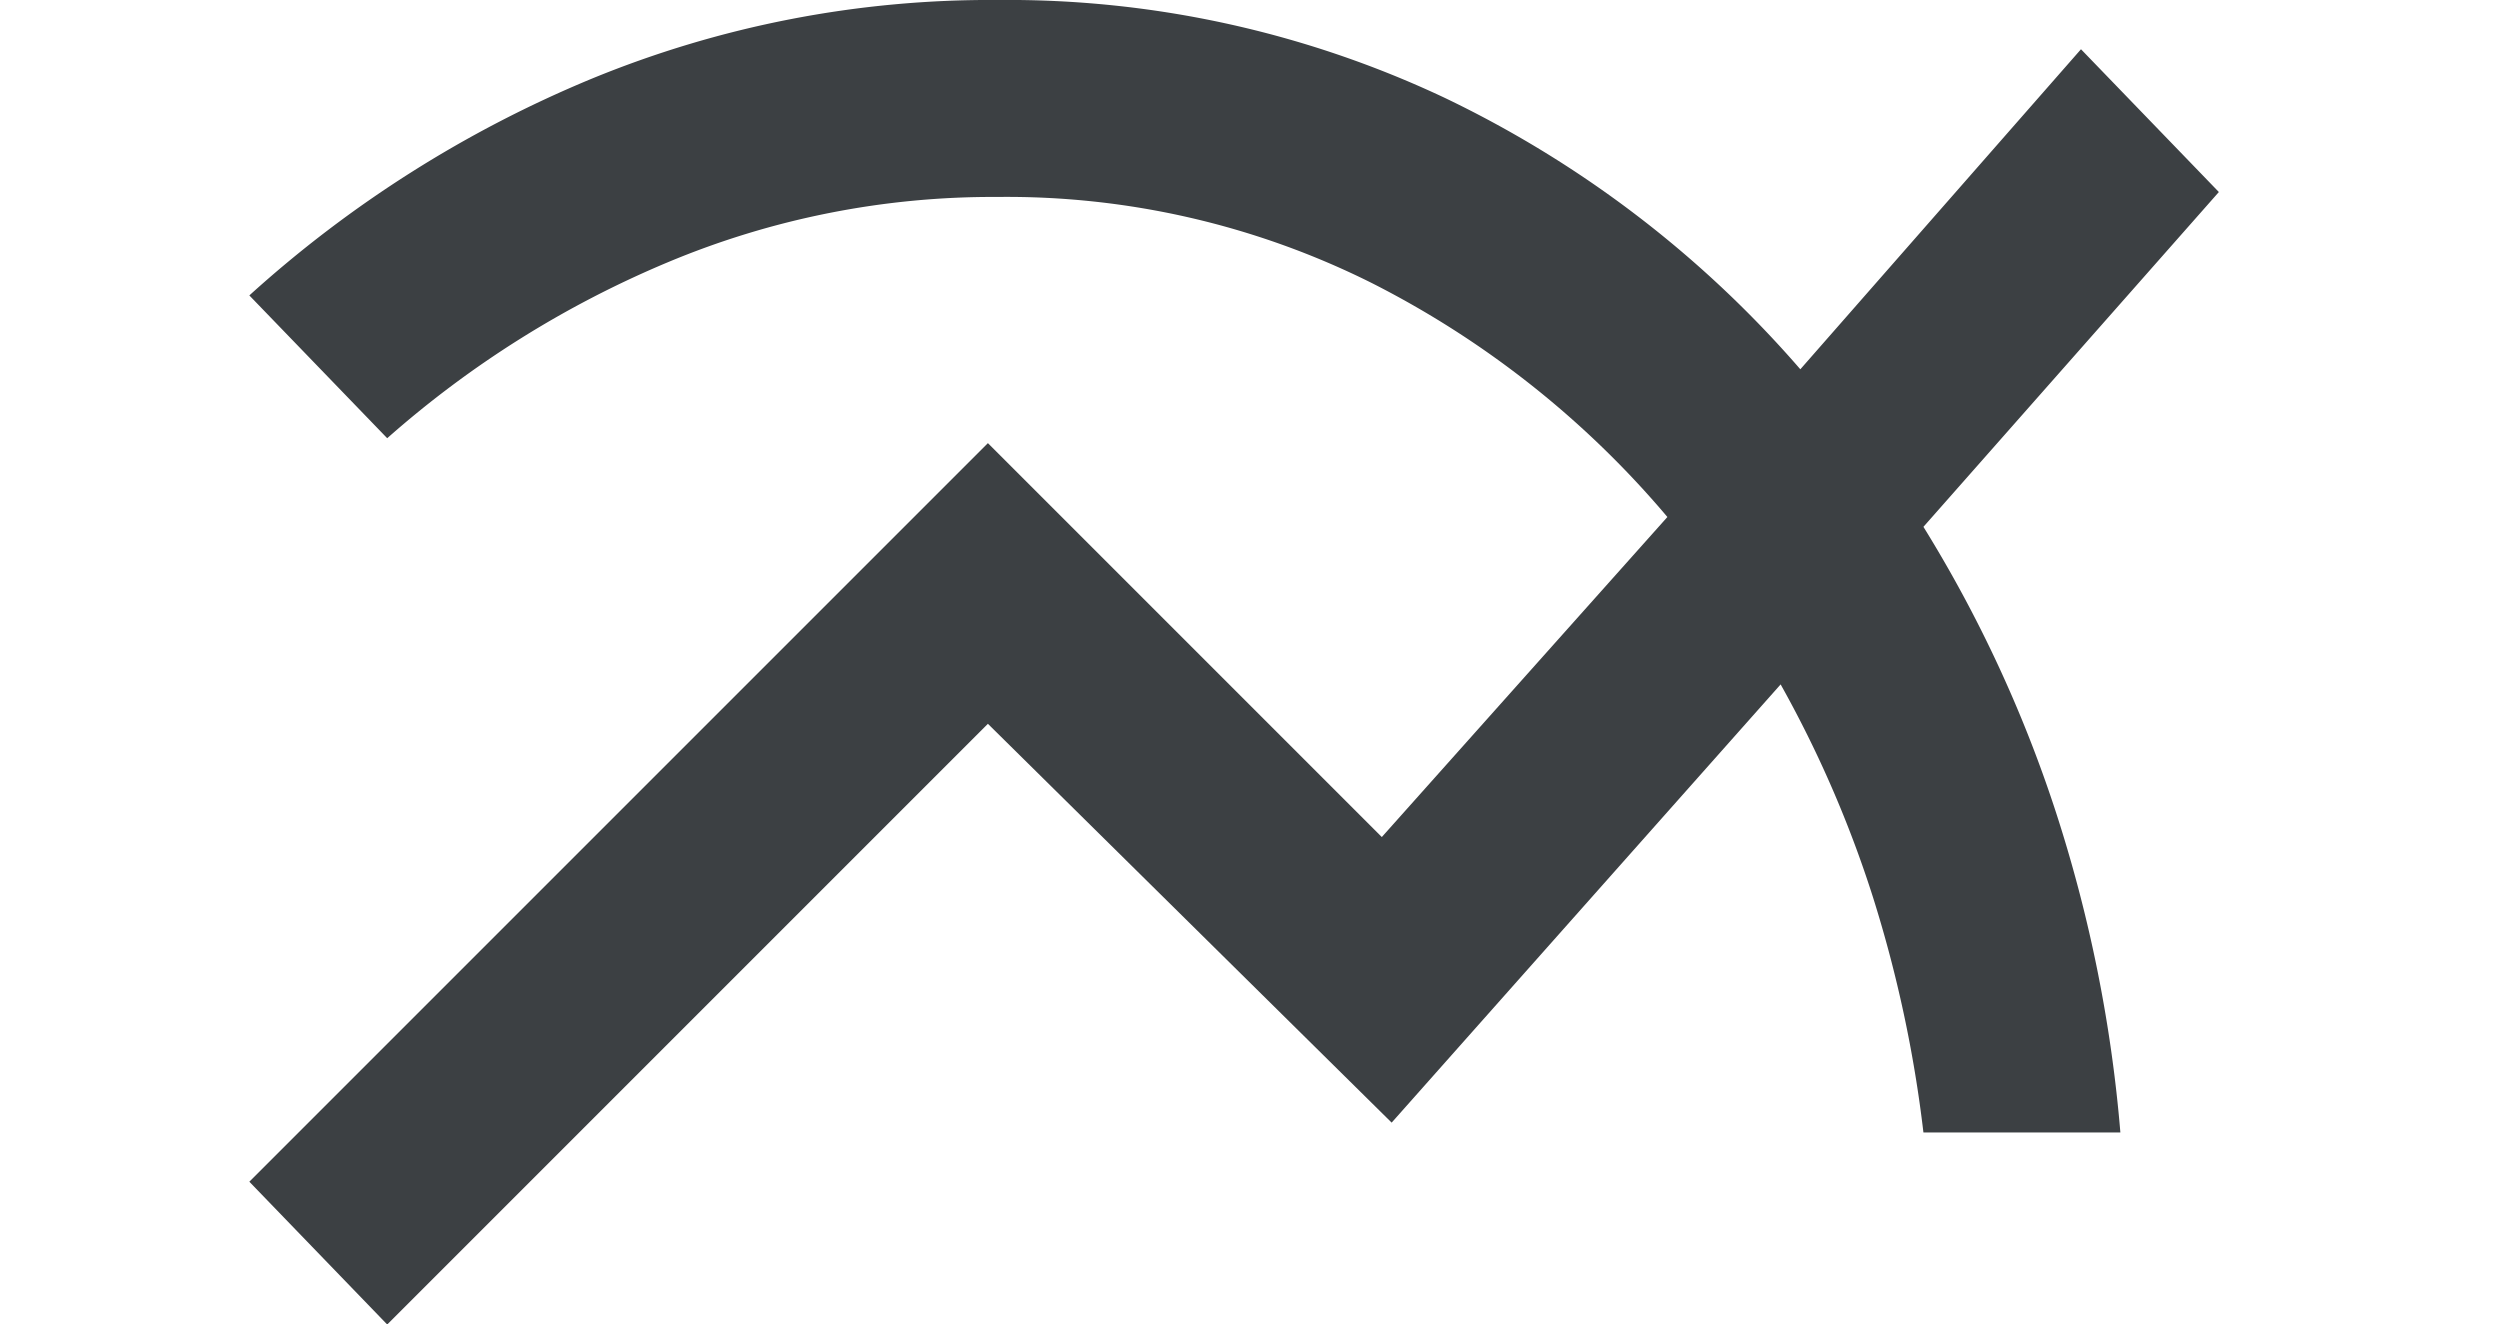
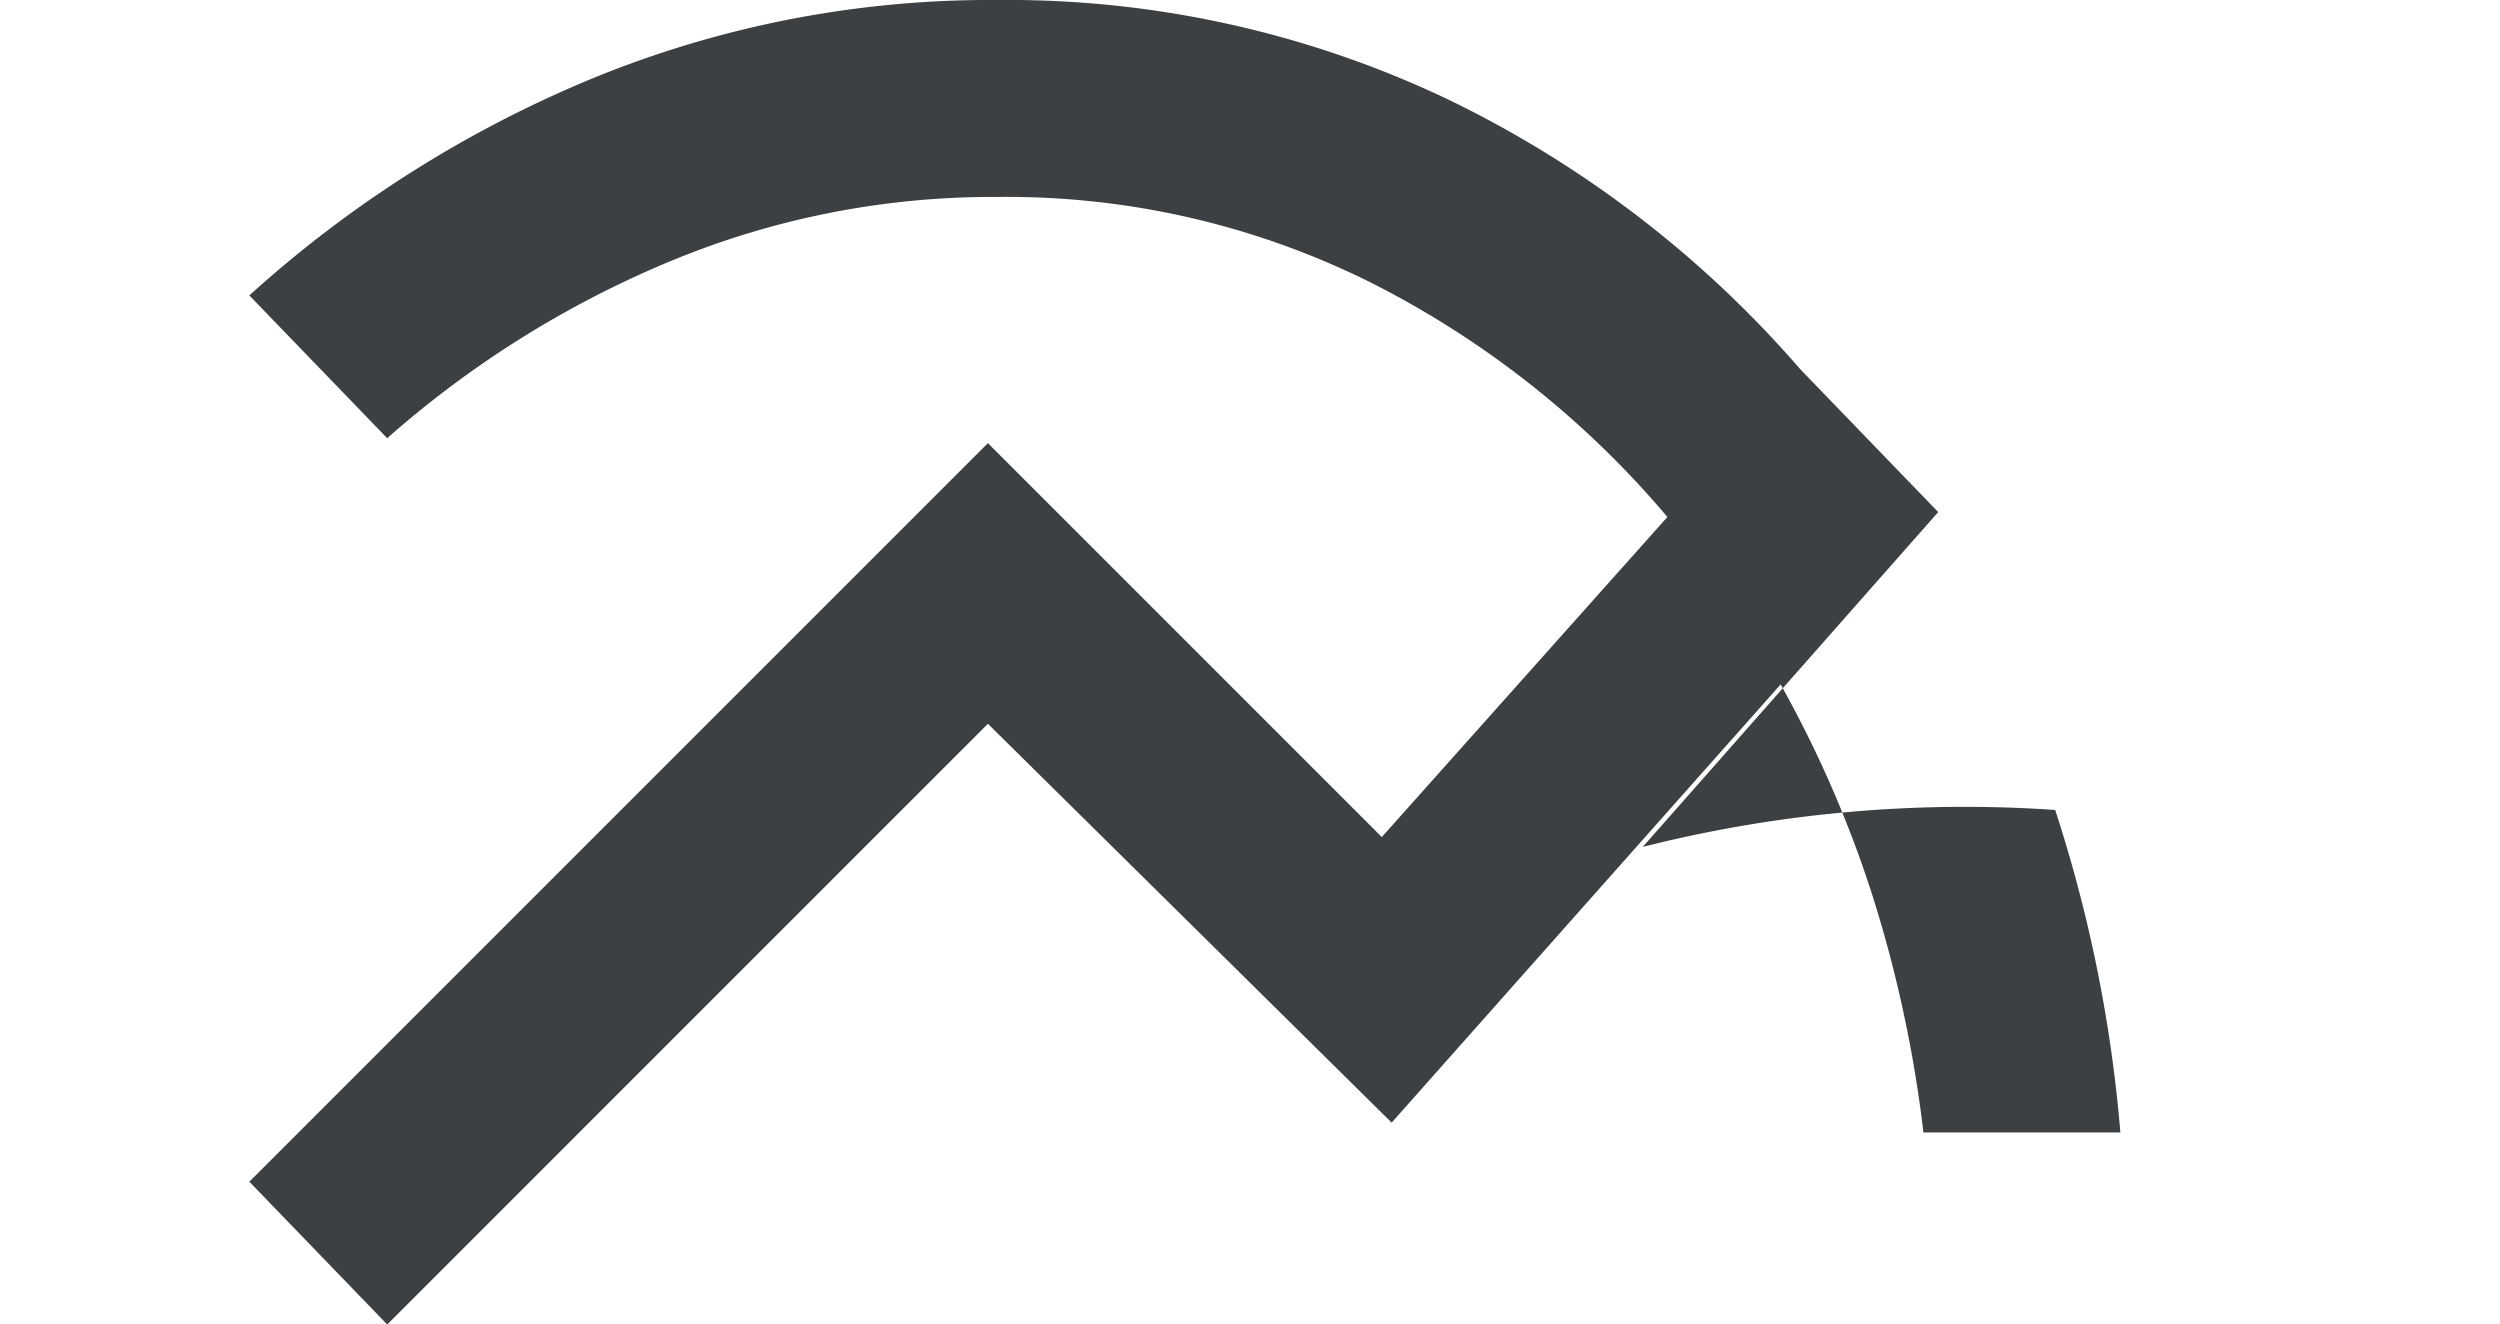
<svg xmlns="http://www.w3.org/2000/svg" width="25.387" height="13.45" viewBox="0 0 25.387 13.45">
-   <path d="M3.932,13.45,2.532,12l7.5-7.5,4,4,2.9-3.25a9.606,9.606,0,0,0-3-2.375A8.283,8.283,0,0,0,10.132,2a8.543,8.543,0,0,0-3.35.663A10.318,10.318,0,0,0,3.932,4.45L2.532,3A12.029,12.029,0,0,1,6.007.8,10.644,10.644,0,0,1,10.132,0a10.4,10.4,0,0,1,4.525.987A11.139,11.139,0,0,1,18.282,3.75L21.132.5l1.4,1.45-3,3.4A13.354,13.354,0,0,1,20.87,8.225a14.391,14.391,0,0,1,.662,3.275h-2a12.989,12.989,0,0,0-.512-2.388,11.659,11.659,0,0,0-.938-2.162l-3.95,4.45-4.1-4.05Z" fill="#3c4043" />
+   <path d="M3.932,13.45,2.532,12l7.5-7.5,4,4,2.9-3.25a9.606,9.606,0,0,0-3-2.375A8.283,8.283,0,0,0,10.132,2a8.543,8.543,0,0,0-3.35.663A10.318,10.318,0,0,0,3.932,4.45L2.532,3A12.029,12.029,0,0,1,6.007.8,10.644,10.644,0,0,1,10.132,0a10.4,10.4,0,0,1,4.525.987A11.139,11.139,0,0,1,18.282,3.75l1.4,1.45-3,3.4A13.354,13.354,0,0,1,20.87,8.225a14.391,14.391,0,0,1,.662,3.275h-2a12.989,12.989,0,0,0-.512-2.388,11.659,11.659,0,0,0-.938-2.162l-3.95,4.45-4.1-4.05Z" fill="#3c4043" />
</svg>